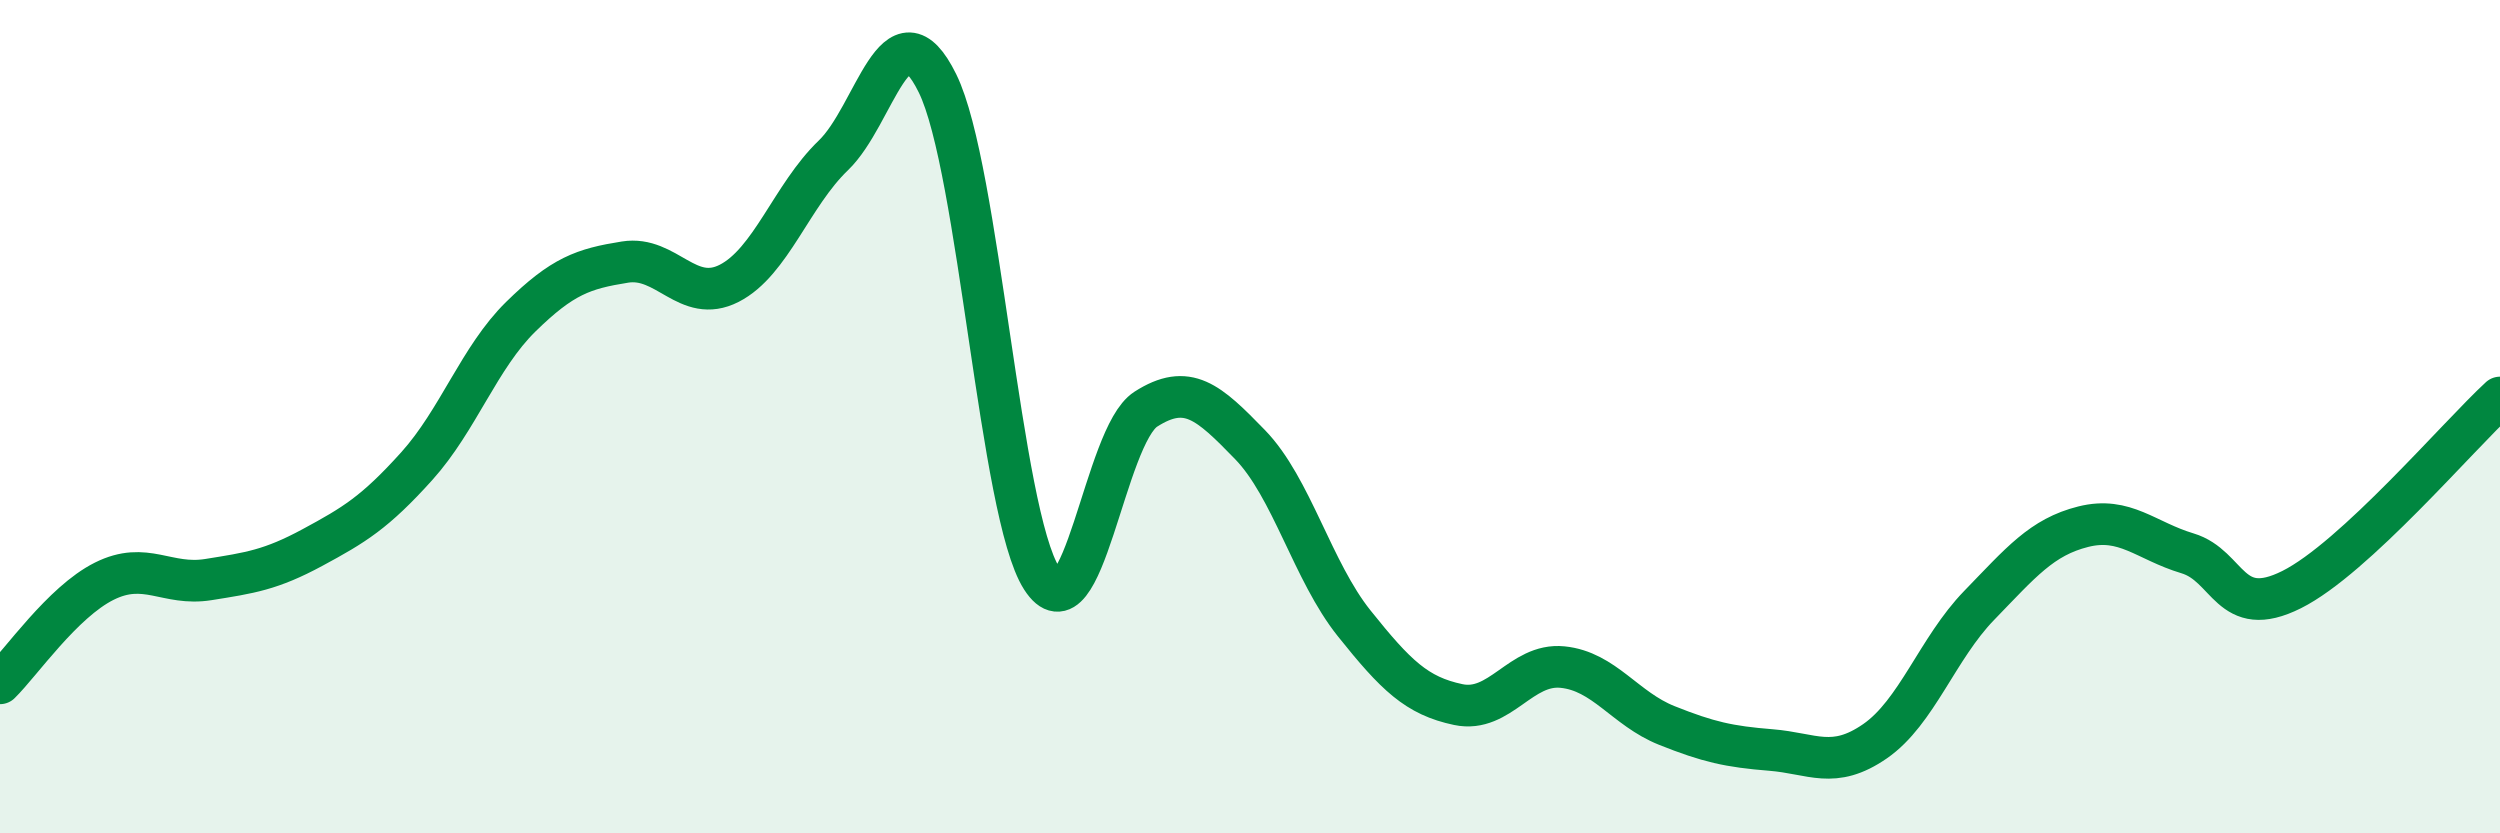
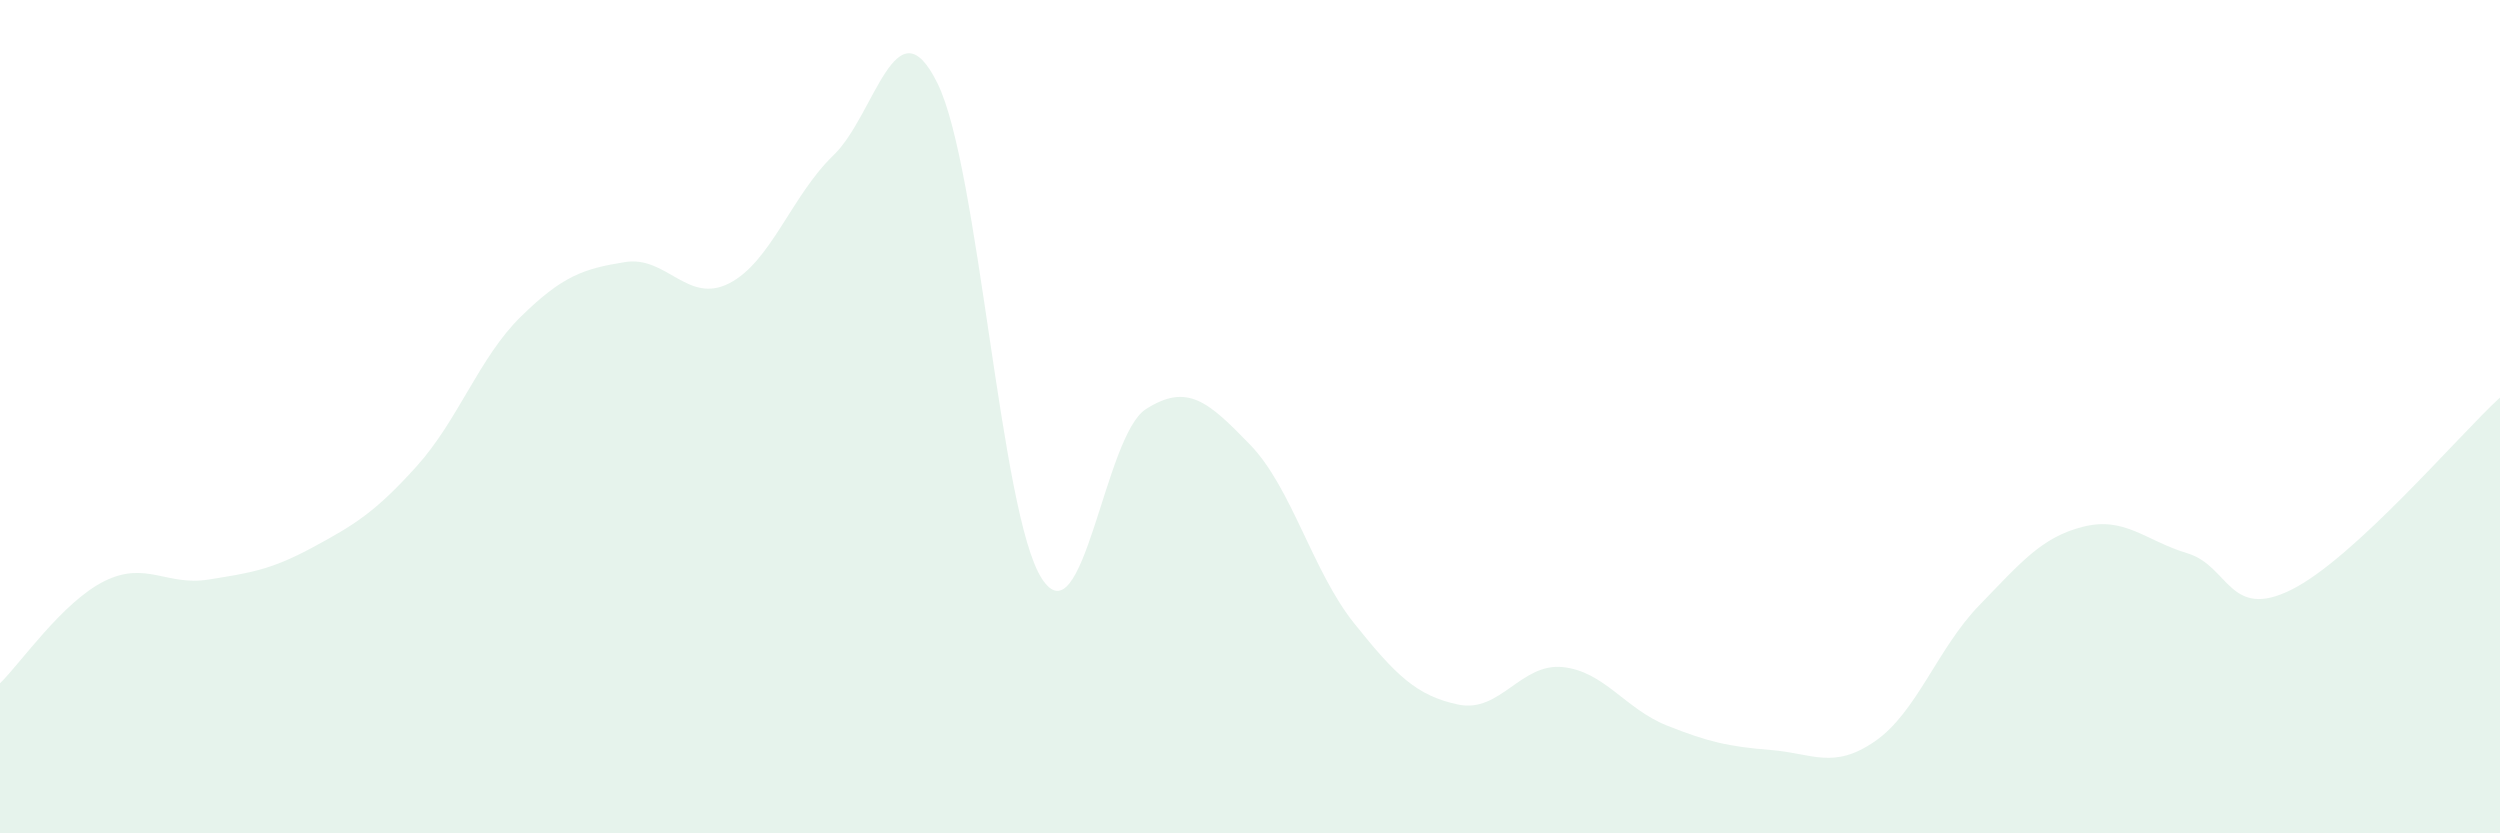
<svg xmlns="http://www.w3.org/2000/svg" width="60" height="20" viewBox="0 0 60 20">
  <path d="M 0,16.4 C 0.5,15.91 1.5,14.45 2.5,13.95 C 3.5,13.45 4,14.07 5,13.91 C 6,13.75 6.5,13.68 7.5,13.14 C 8.5,12.6 9,12.3 10,11.19 C 11,10.08 11.5,8.58 12.5,7.6 C 13.5,6.62 14,6.45 15,6.29 C 16,6.13 16.5,7.31 17.5,6.8 C 18.5,6.29 19,4.69 20,3.73 C 21,2.77 21.5,-0.03 22.5,2 C 23.5,4.03 24,12.32 25,13.88 C 26,15.44 26.5,10.46 27.5,9.82 C 28.5,9.18 29,9.64 30,10.67 C 31,11.7 31.5,13.71 32.5,14.96 C 33.5,16.21 34,16.7 35,16.91 C 36,17.12 36.5,15.91 37.5,16.01 C 38.5,16.11 39,17.01 40,17.41 C 41,17.81 41.5,17.92 42.5,18 C 43.5,18.08 44,18.48 45,17.79 C 46,17.1 46.5,15.56 47.5,14.53 C 48.5,13.5 49,12.89 50,12.64 C 51,12.39 51.5,12.98 52.5,13.28 C 53.5,13.58 53.5,14.9 55,14.15 C 56.5,13.4 59,10.46 60,9.54L60 20L0 20Z" fill="#008740" opacity="0.1" stroke-linecap="round" stroke-linejoin="round" />
-   <path d="M 0,16.4 C 0.5,15.91 1.5,14.45 2.5,13.95 C 3.5,13.45 4,14.07 5,13.91 C 6,13.75 6.5,13.68 7.5,13.14 C 8.5,12.6 9,12.3 10,11.19 C 11,10.08 11.5,8.58 12.5,7.6 C 13.5,6.62 14,6.45 15,6.29 C 16,6.13 16.5,7.31 17.5,6.8 C 18.5,6.29 19,4.69 20,3.73 C 21,2.77 21.5,-0.03 22.5,2 C 23.5,4.03 24,12.32 25,13.88 C 26,15.44 26.5,10.46 27.5,9.82 C 28.5,9.18 29,9.64 30,10.67 C 31,11.7 31.5,13.71 32.5,14.96 C 33.5,16.21 34,16.7 35,16.91 C 36,17.12 36.5,15.91 37.5,16.01 C 38.5,16.11 39,17.01 40,17.41 C 41,17.81 41.5,17.92 42.5,18 C 43.5,18.08 44,18.48 45,17.79 C 46,17.1 46.5,15.56 47.5,14.53 C 48.5,13.5 49,12.89 50,12.64 C 51,12.39 51.5,12.98 52.5,13.28 C 53.5,13.58 53.5,14.9 55,14.15 C 56.5,13.4 59,10.46 60,9.54" stroke="#008740" stroke-width="1" fill="none" stroke-linecap="round" stroke-linejoin="round" />
</svg>